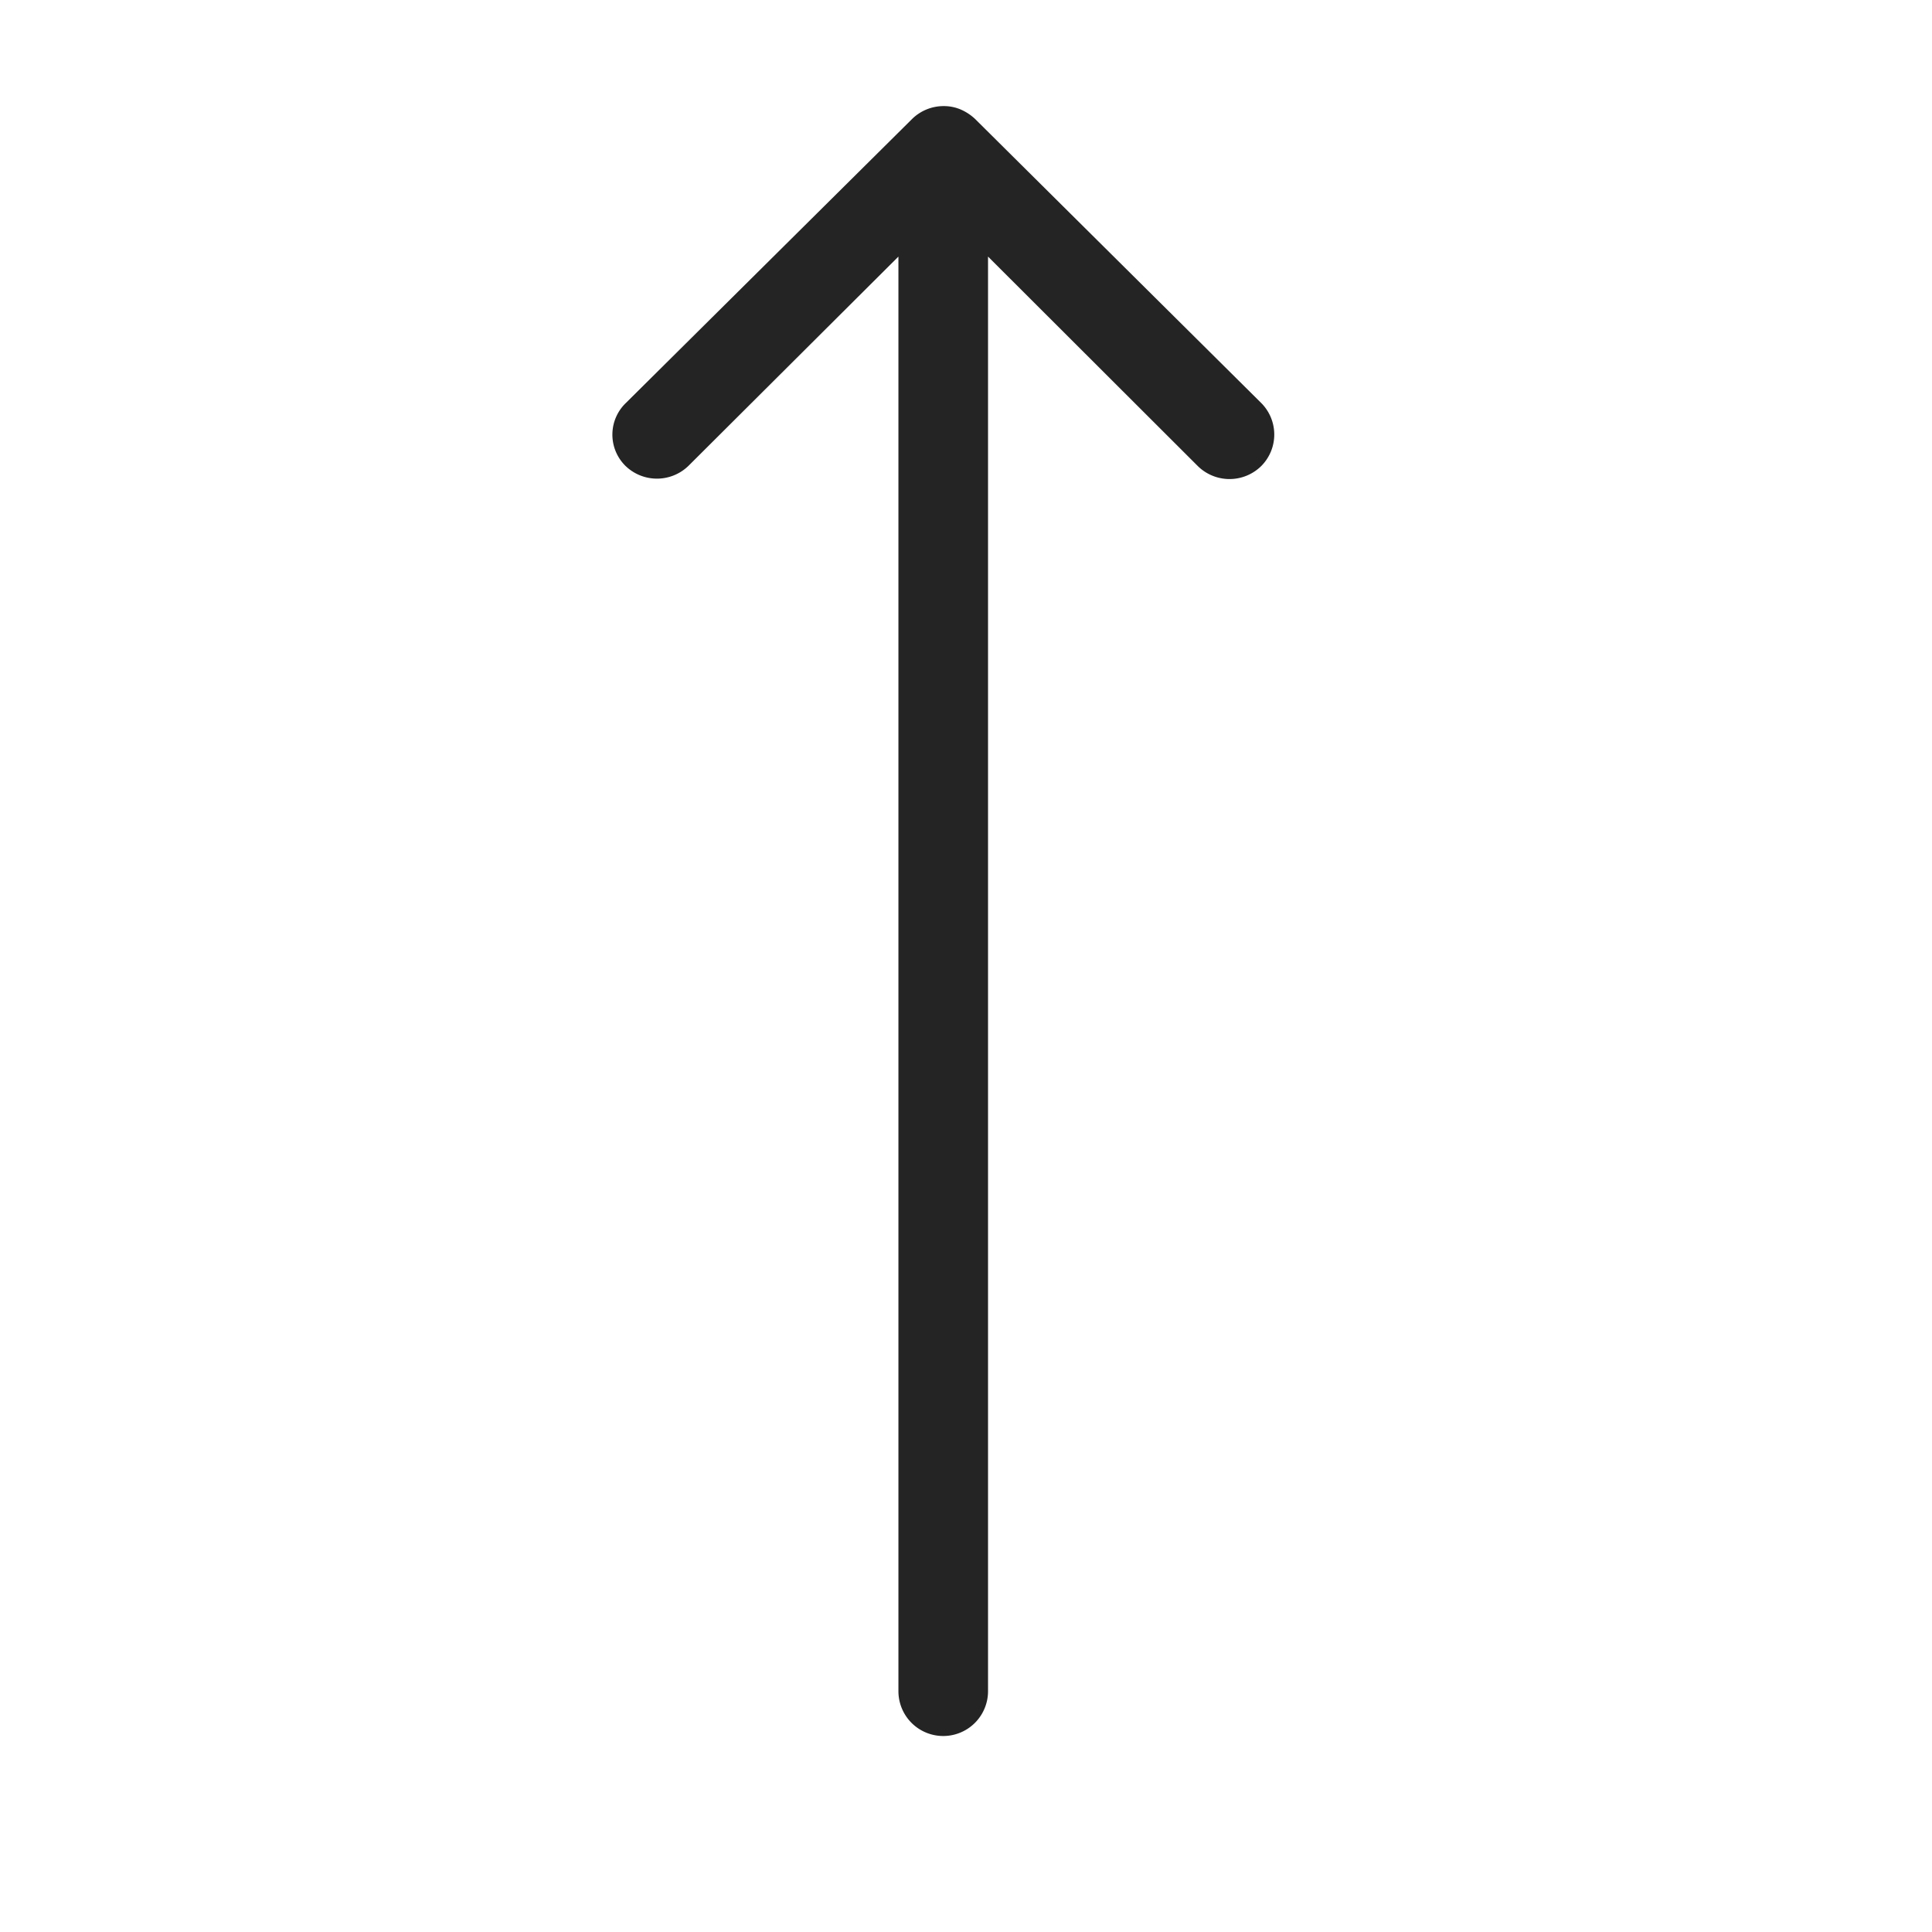
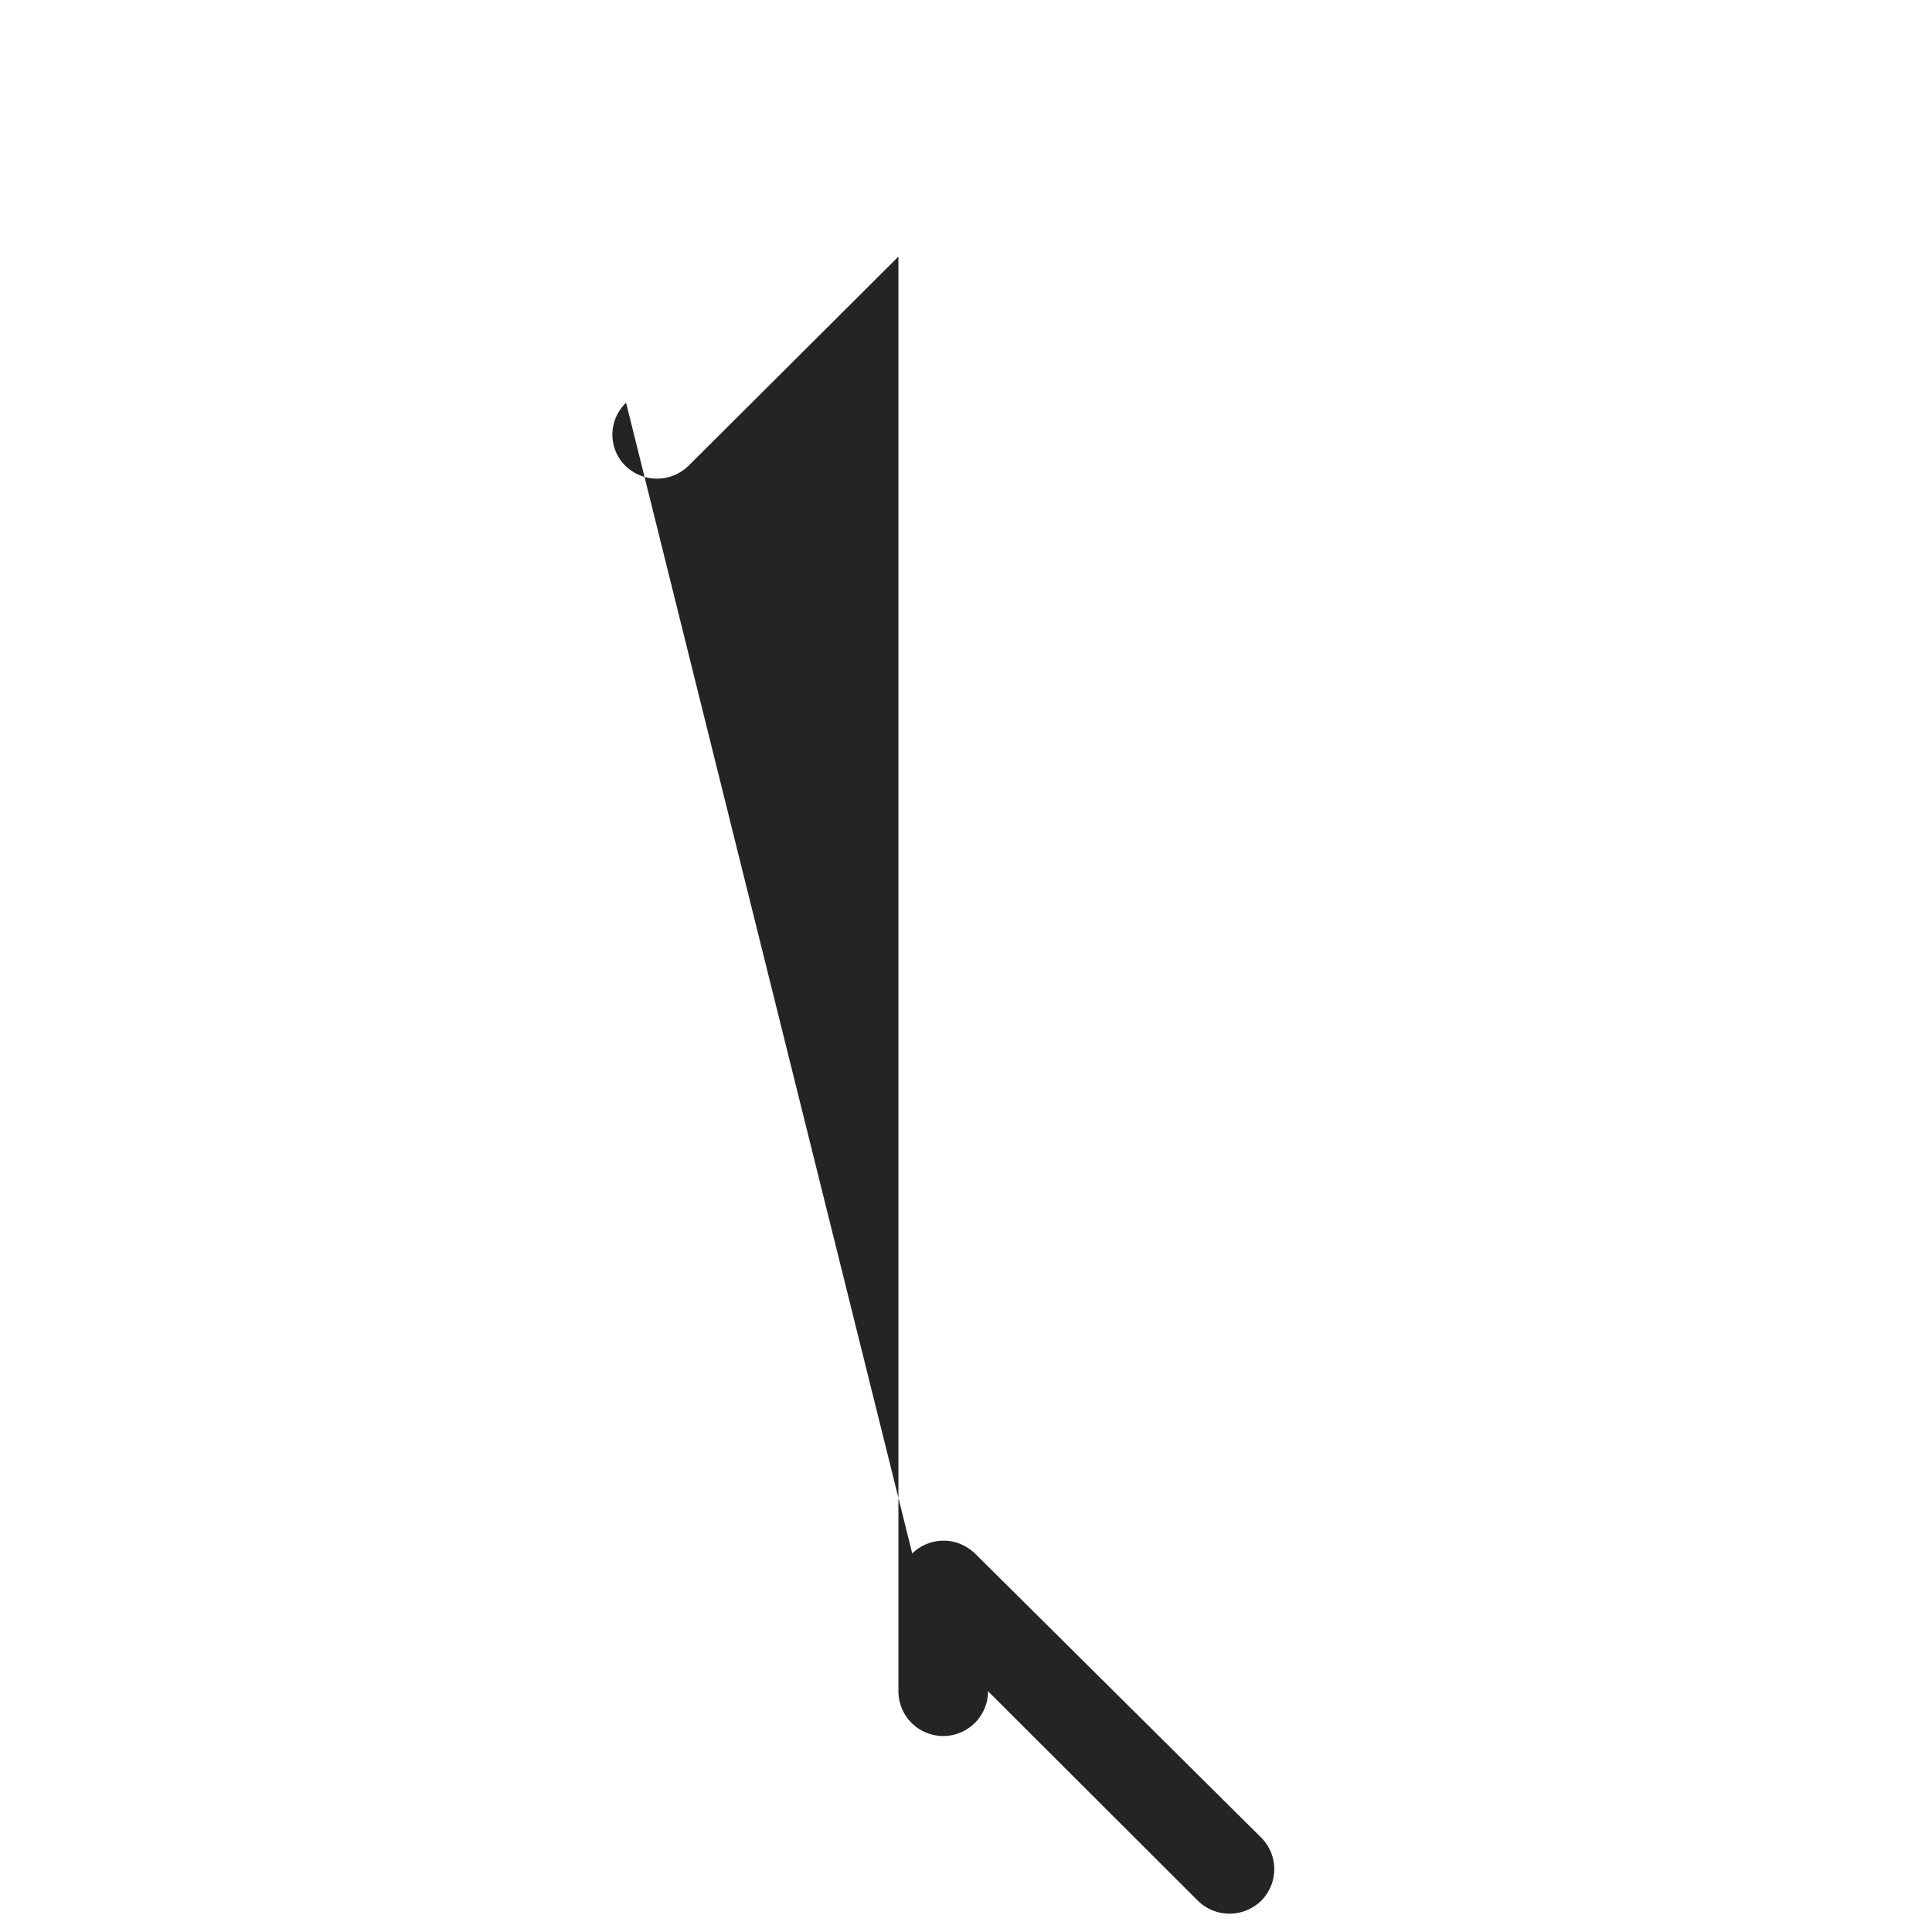
<svg xmlns="http://www.w3.org/2000/svg" width="47" height="47" viewBox="0 0 47 47">
  <g id="Group_13098" data-name="Group 13098" transform="translate(-0.285 47.286) rotate(-90)">
-     <rect id="Rectangle_1573" data-name="Rectangle 1573" width="47" height="47" transform="translate(0.286 0.285)" fill="none" />
-     <path id="Icon_ionic-ios-arrow-round-back" data-name="Icon ionic-ios-arrow-round-back" d="M30.9.308a1.1,1.1,0,0,0-.008,1.543l5.09,5.107H1.082a1.09,1.09,0,0,0,0,2.18h34.9l-5.1,5.107a1.1,1.1,0,0,0,.008,1.543,1.086,1.086,0,0,0,1.534-.008l6.909-6.96h0a1.224,1.224,0,0,0,.226-.344,1.04,1.04,0,0,0,.084-.419,1.093,1.093,0,0,0-.31-.763L32.426.333A1.068,1.068,0,0,0,30.9.308Z" transform="translate(5.062 15.183)" fill="#242424" />
+     <path id="Icon_ionic-ios-arrow-round-back" data-name="Icon ionic-ios-arrow-round-back" d="M30.9.308a1.1,1.1,0,0,0-.008,1.543l5.09,5.107H1.082a1.09,1.09,0,0,0,0,2.18l-5.1,5.107a1.1,1.1,0,0,0,.008,1.543,1.086,1.086,0,0,0,1.534-.008l6.909-6.96h0a1.224,1.224,0,0,0,.226-.344,1.04,1.04,0,0,0,.084-.419,1.093,1.093,0,0,0-.31-.763L32.426.333A1.068,1.068,0,0,0,30.9.308Z" transform="translate(5.062 15.183)" fill="#242424" />
  </g>
</svg>